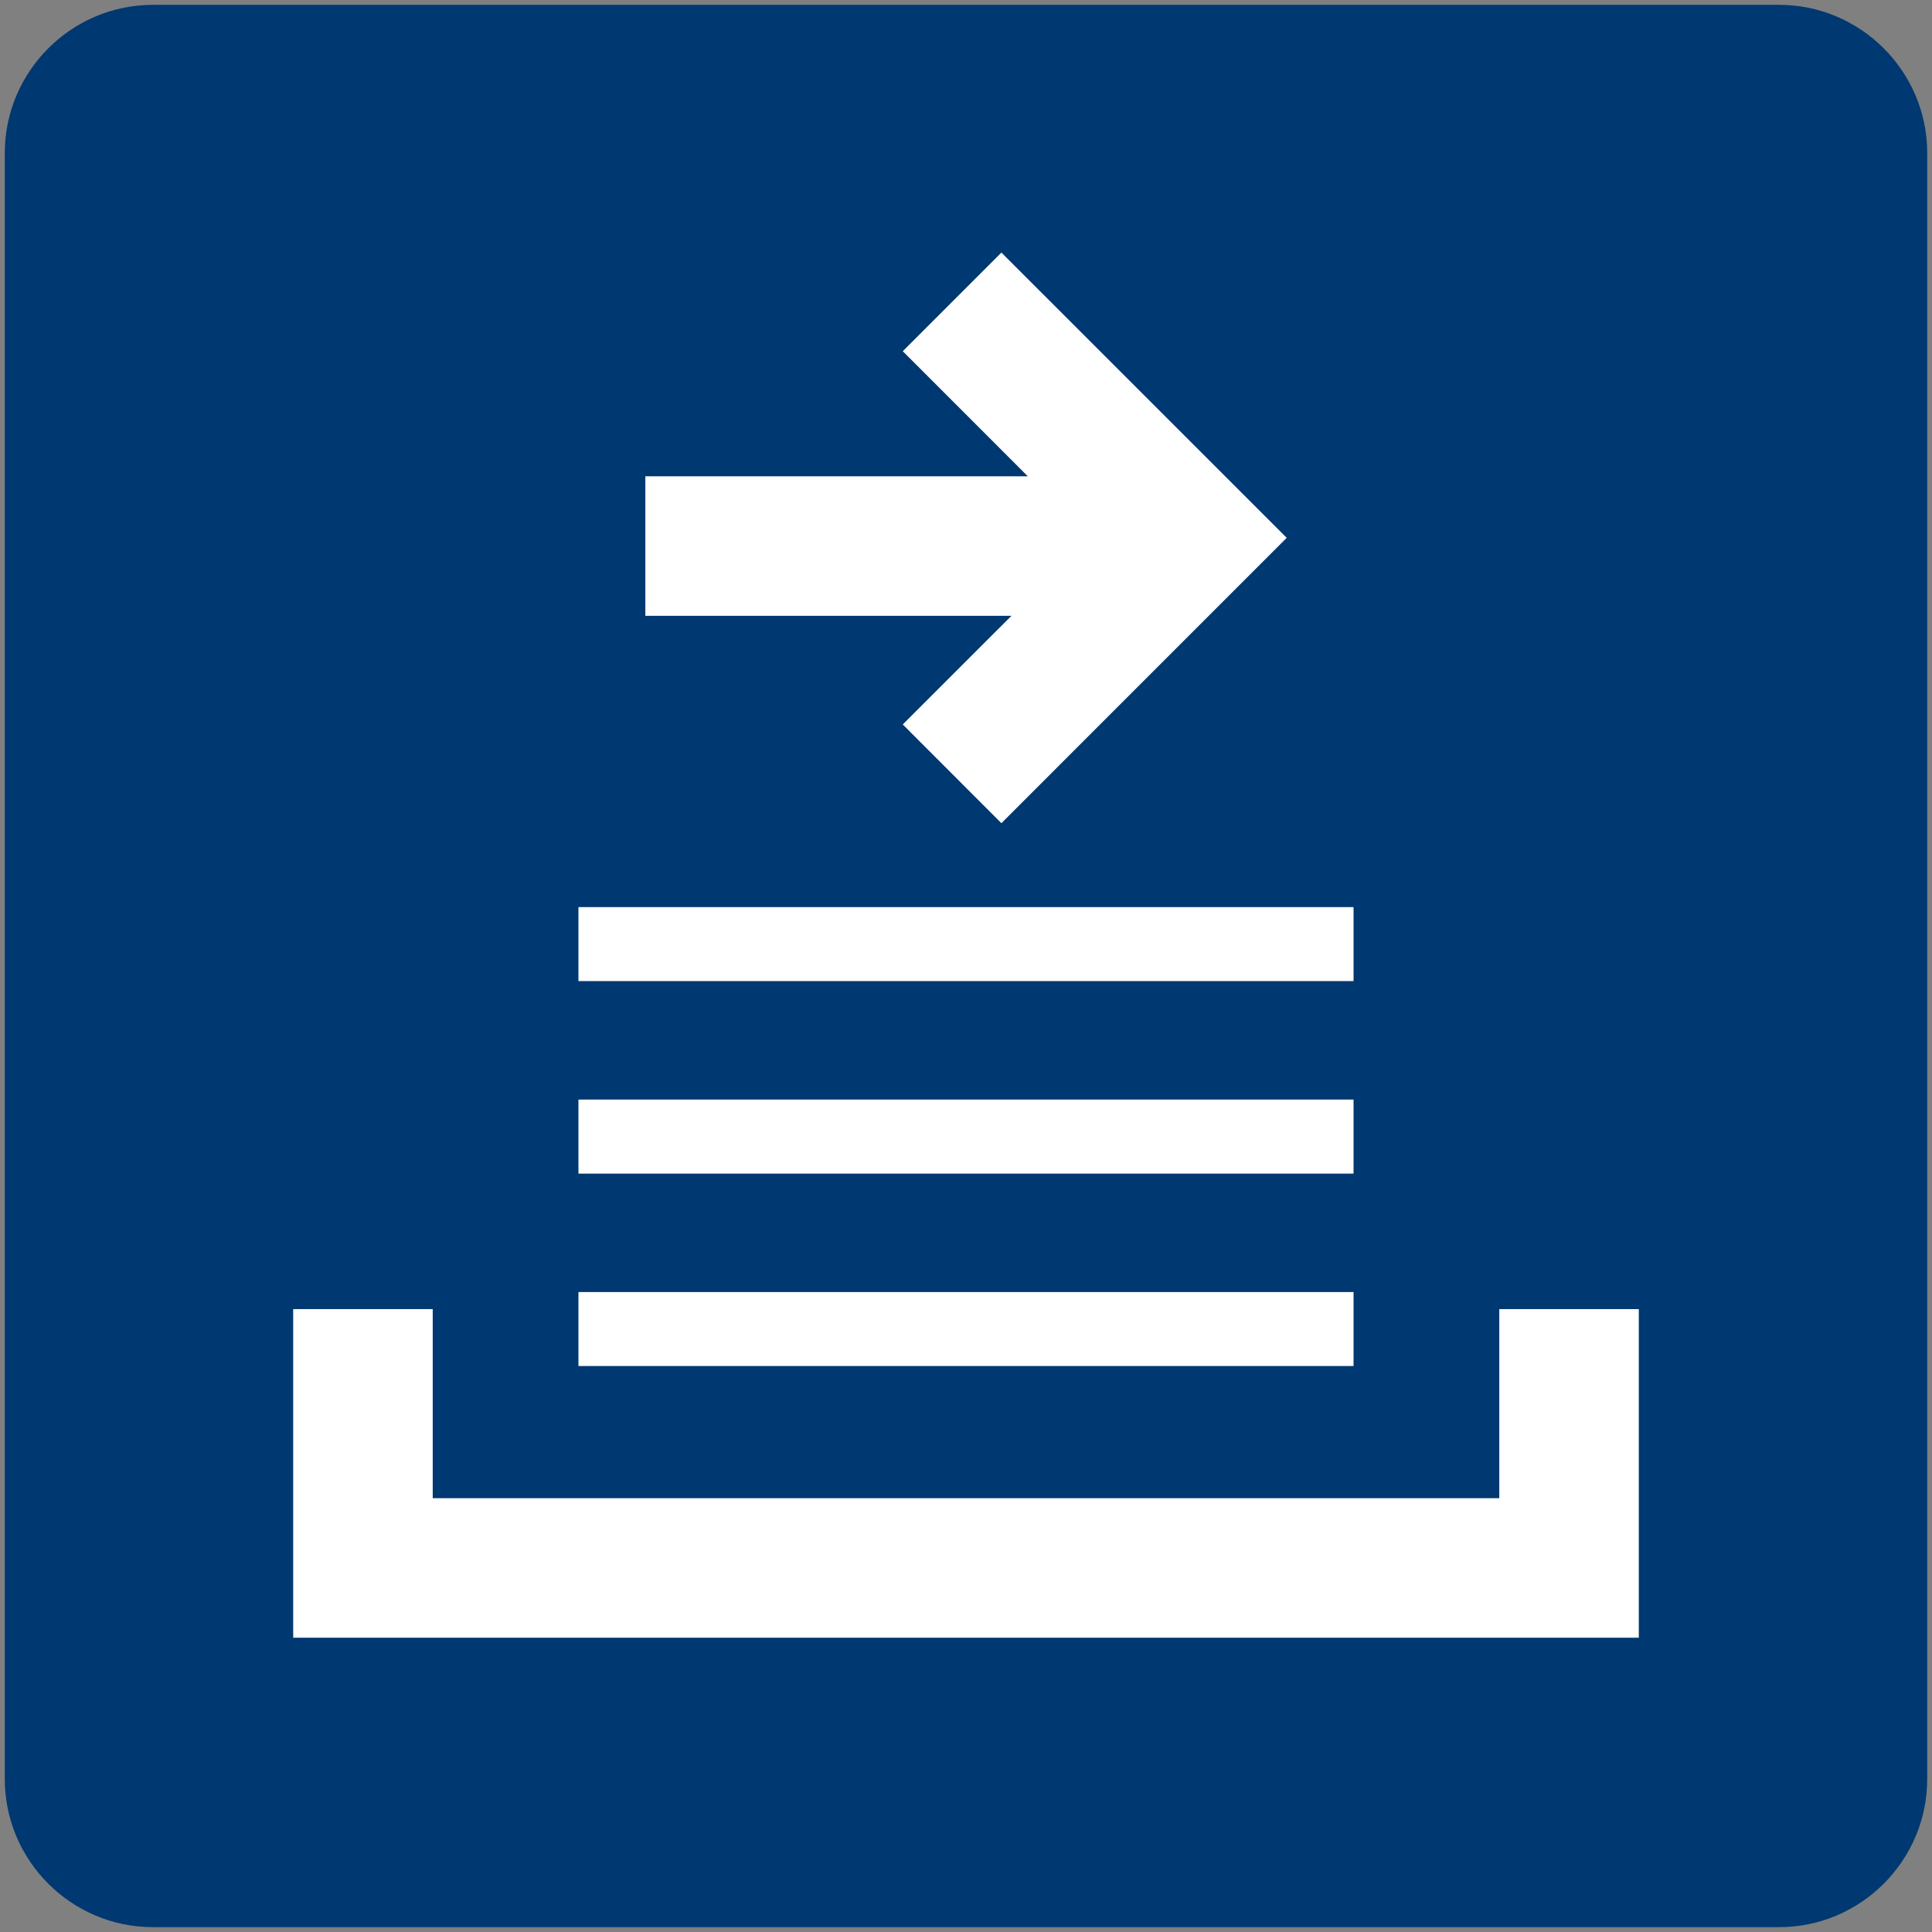
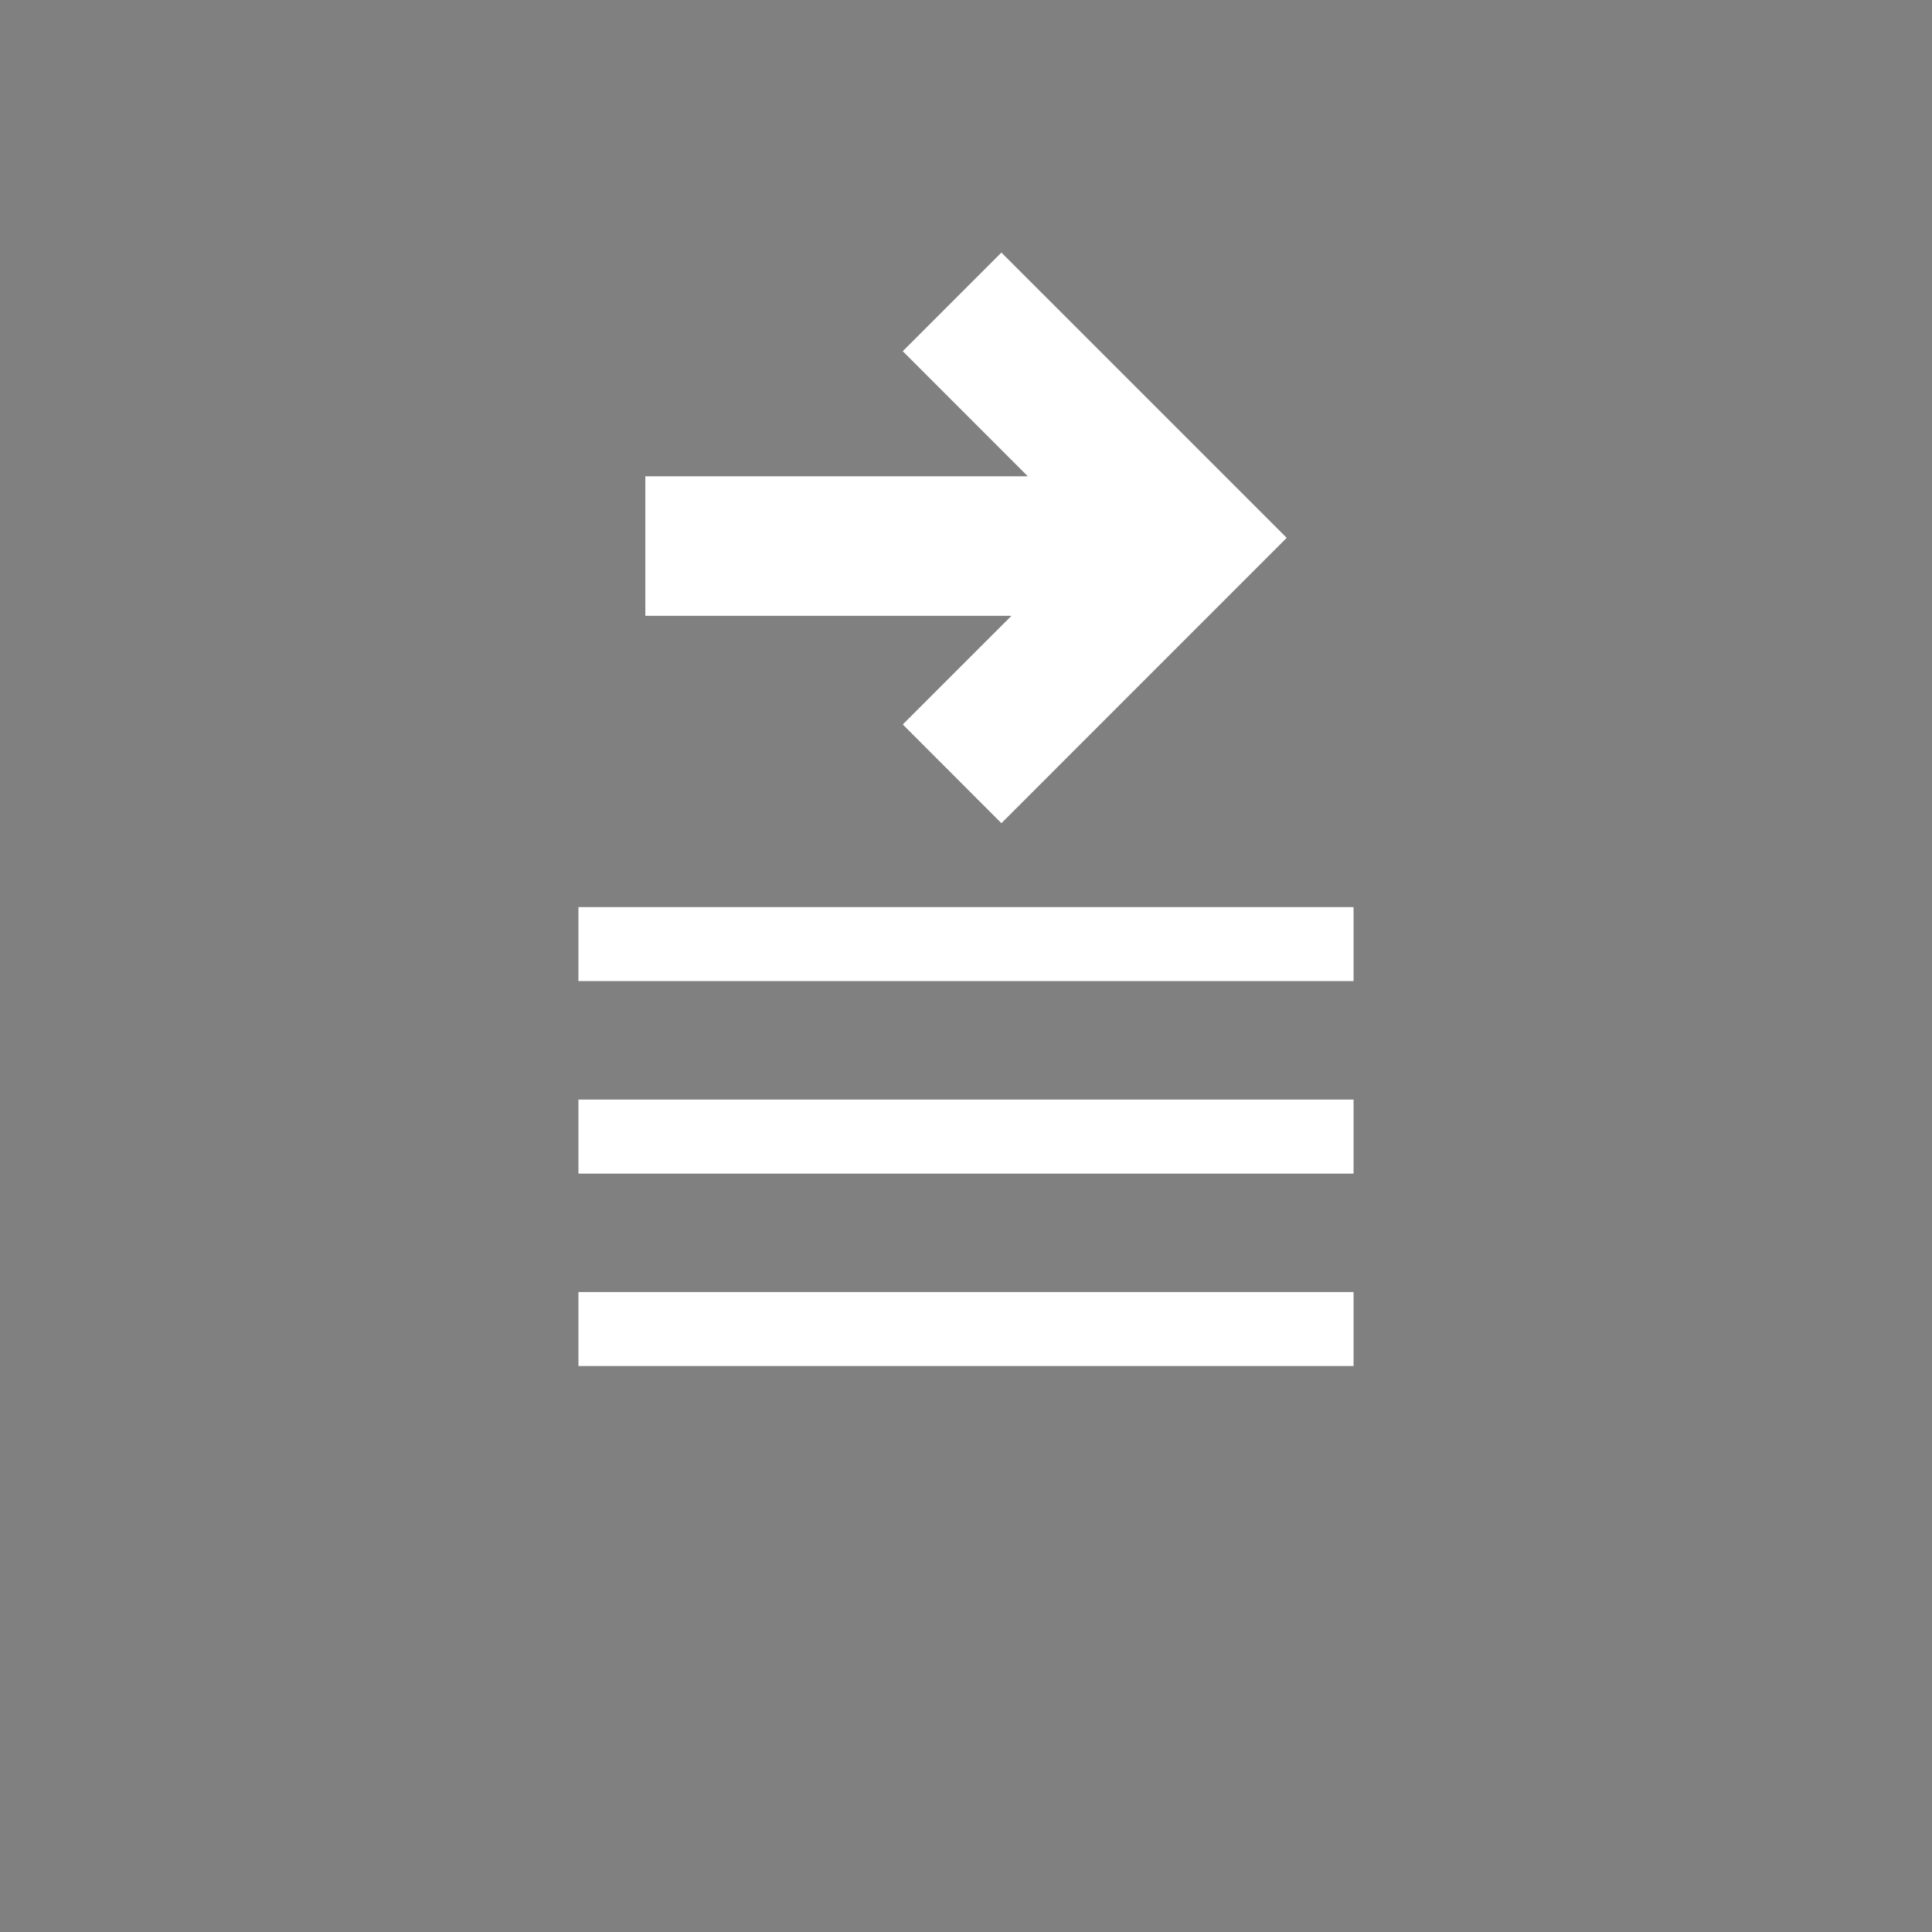
<svg xmlns="http://www.w3.org/2000/svg" version="1.1" id="Ebene_1" x="0px" y="0px" width="37px" height="37px" viewBox="0 0 37 37" enable-background="new 0 0 37 37" xml:space="preserve">
  <rect x="0" y="0" width="37" height="37" fill="#808080" stroke="none" />
  <g>
-     <path fill-rule="evenodd" clip-rule="evenodd" fill="#003871" d="M36.908,34.073c0,1.56-1.275,2.834-2.834,2.834H2.927   c-1.56,0-2.835-1.274-2.835-2.834V2.928c0-1.56,1.275-2.835,2.835-2.835h31.147c1.559,0,2.834,1.275,2.834,2.835V34.073z" />
-     <polygon fill="#FFFFFF" points="28.713,25.071 28.713,28.692 8.287,28.692 8.287,25.071 5.615,25.071 5.615,31.364 31.385,31.364    31.385,25.071  " />
    <rect x="11.078" y="24.744" fill="#FFFFFF" width="14.844" height="1.417" />
    <rect x="11.078" y="21.058" fill="#FFFFFF" width="14.844" height="1.418" />
    <rect x="11.078" y="17.372" fill="#FFFFFF" width="14.844" height="1.417" />
    <polygon fill="#FFFFFF" points="24.642,10.3 19.178,4.837 17.289,6.726 19.684,9.122 12.359,9.122 12.359,11.794 19.37,11.794    17.289,13.874 19.178,15.765  " />
  </g>
</svg>